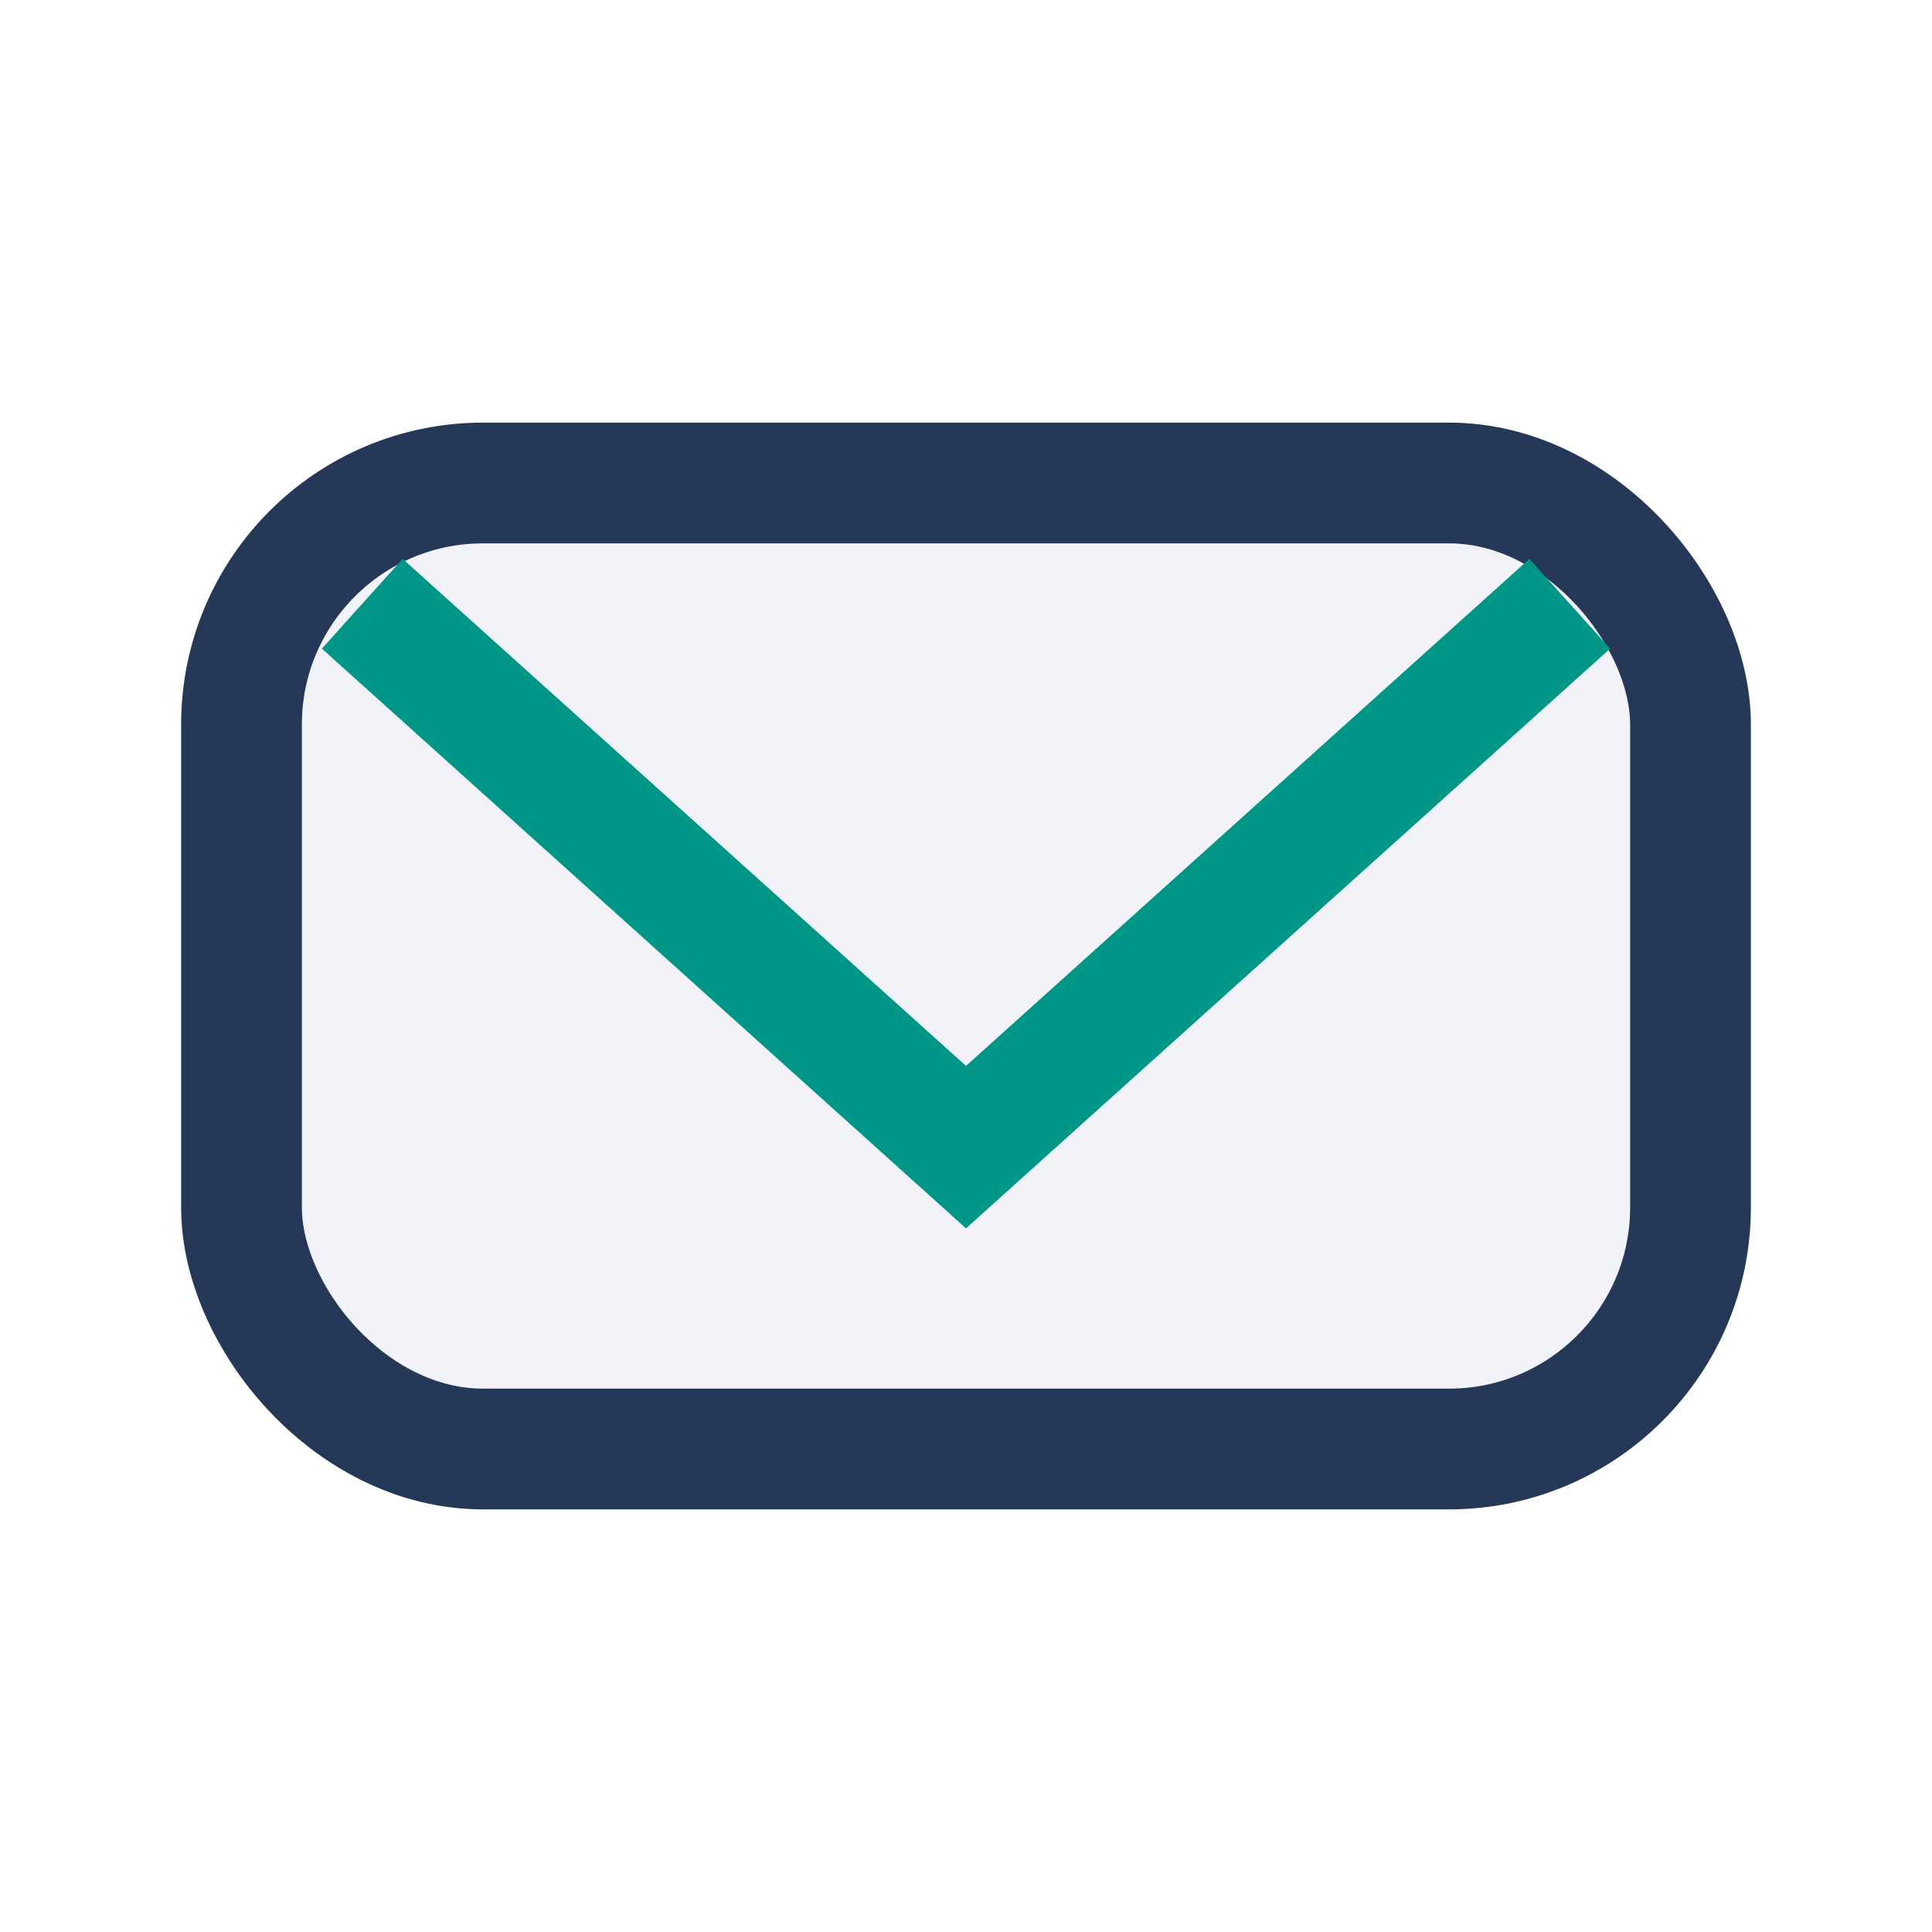
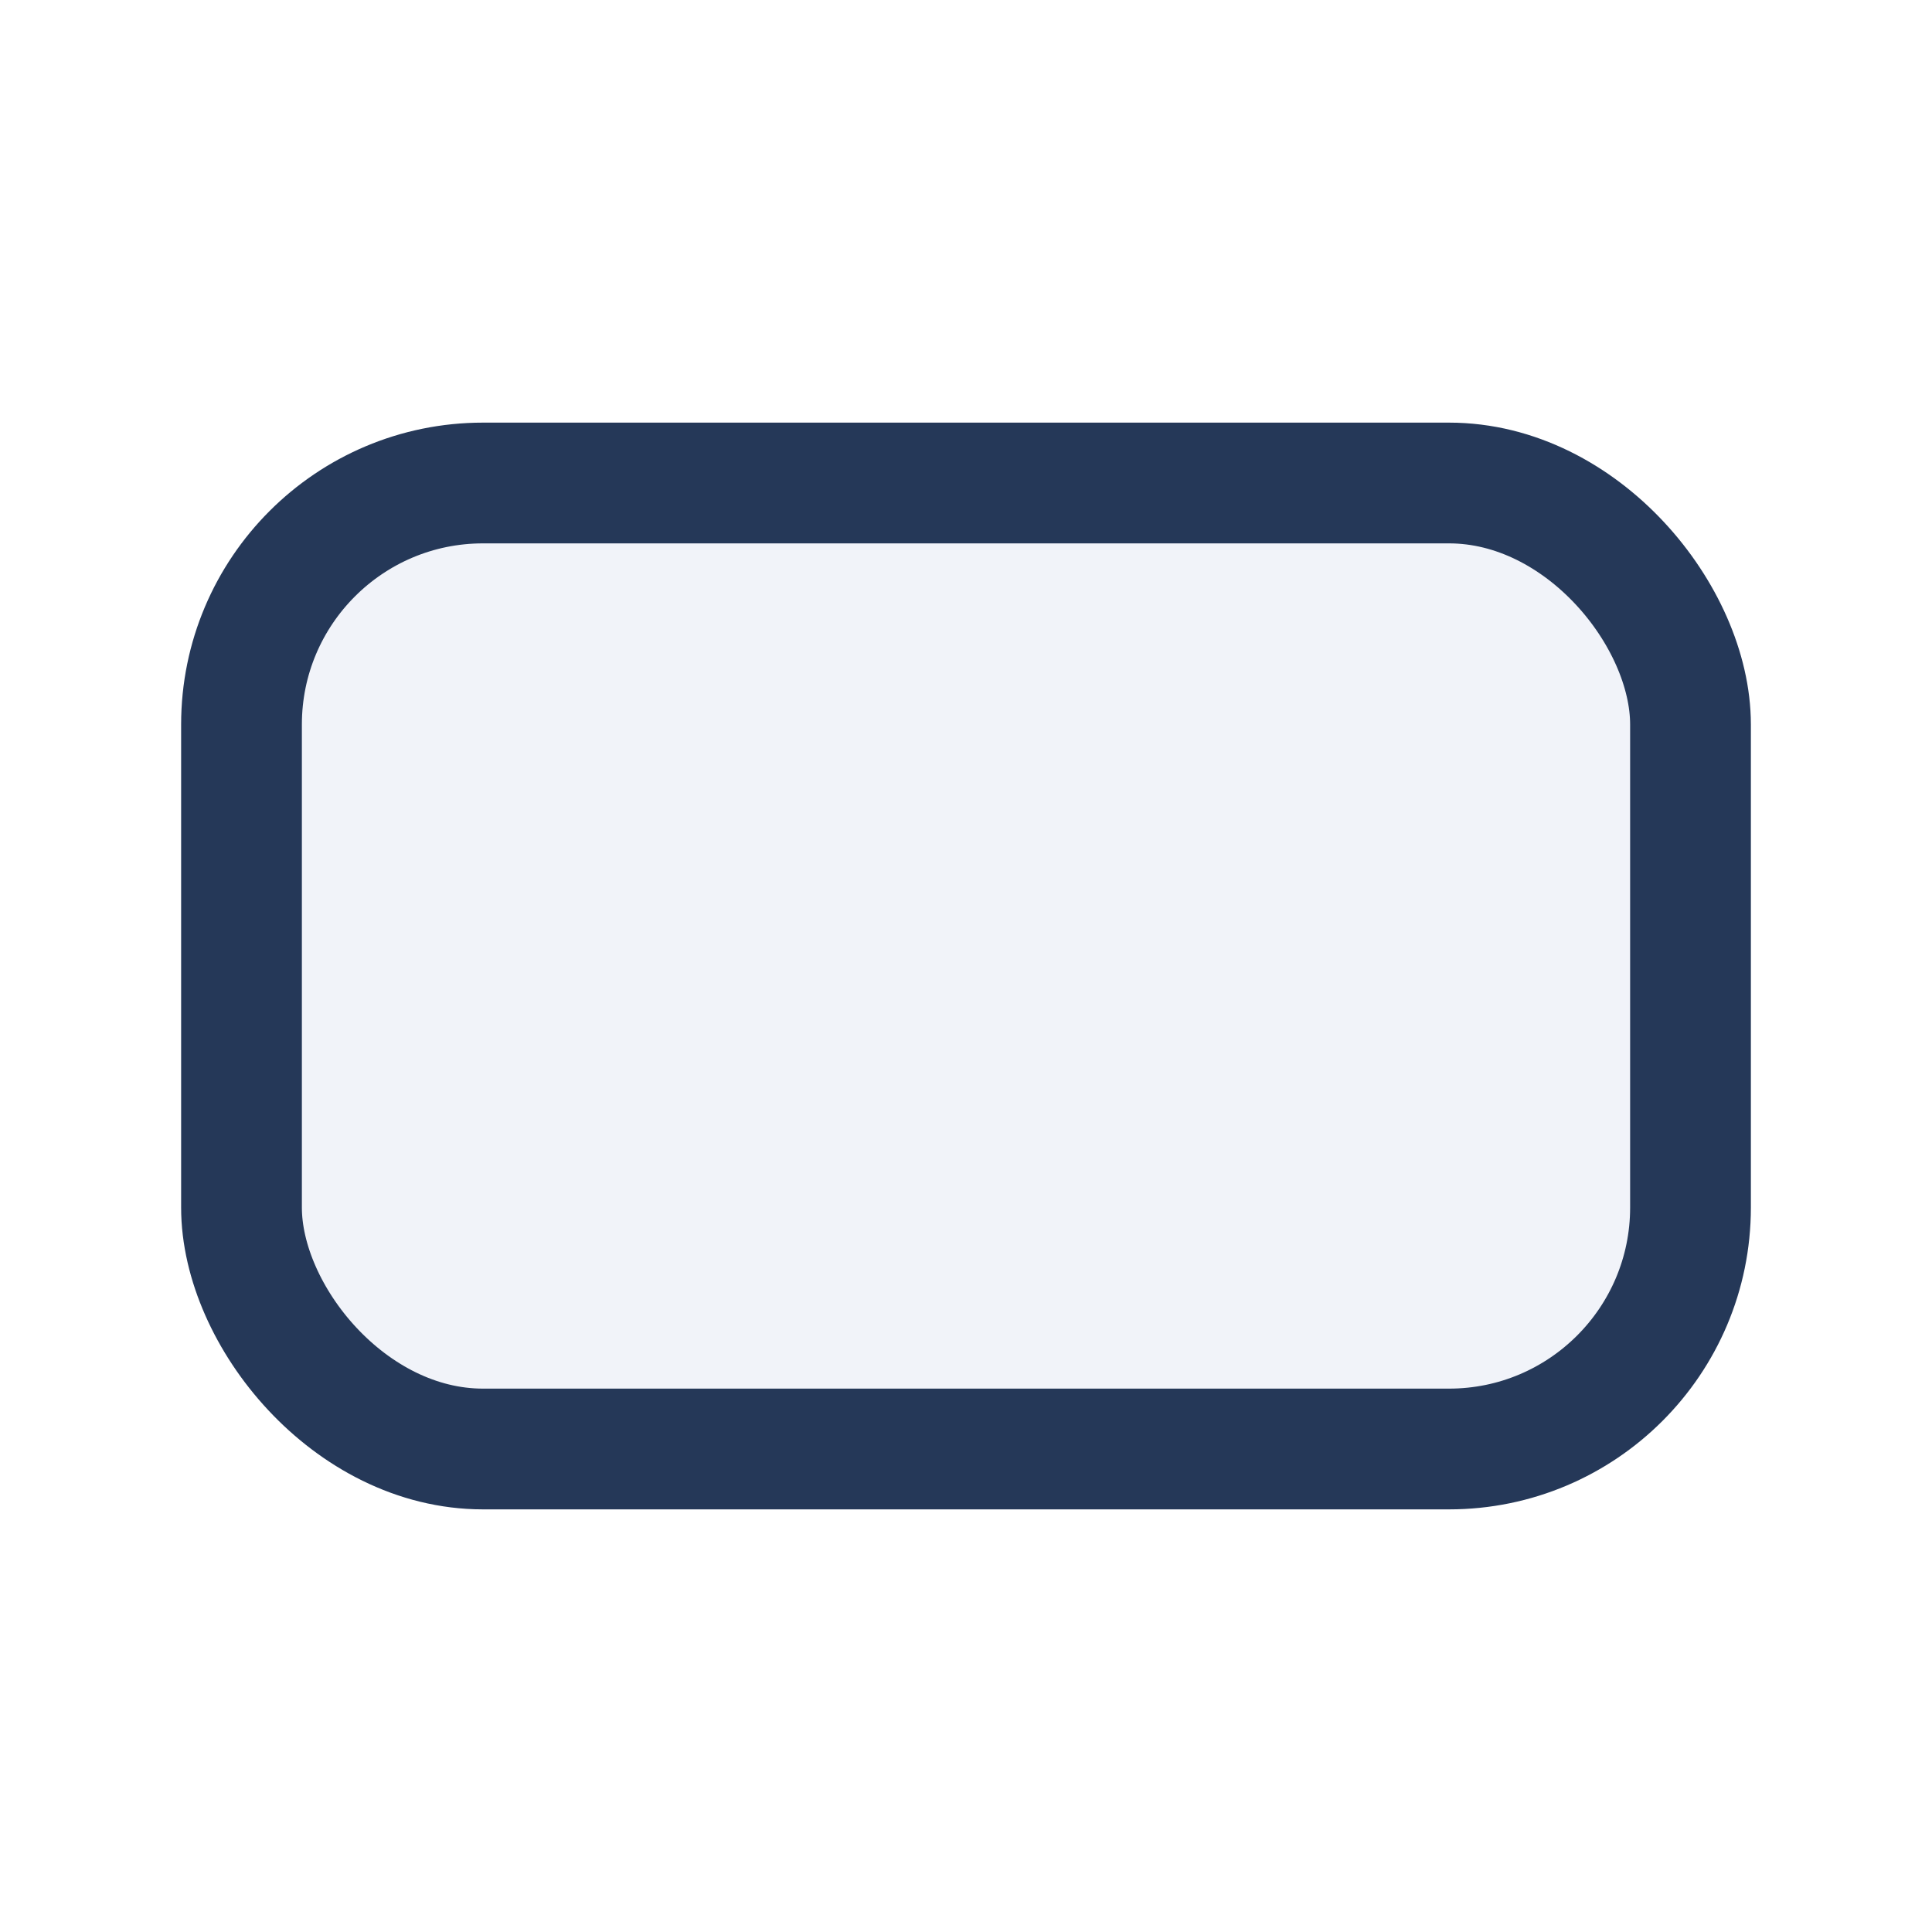
<svg xmlns="http://www.w3.org/2000/svg" width="32" height="32" viewBox="0 0 32 32">
  <rect x="4" y="8" width="24" height="16" rx="4" fill="#F1F3F9" stroke="#253858" stroke-width="2" />
-   <path d="M6 10l10 9 10-9" stroke="#009688" stroke-width="2" fill="none" />
</svg>